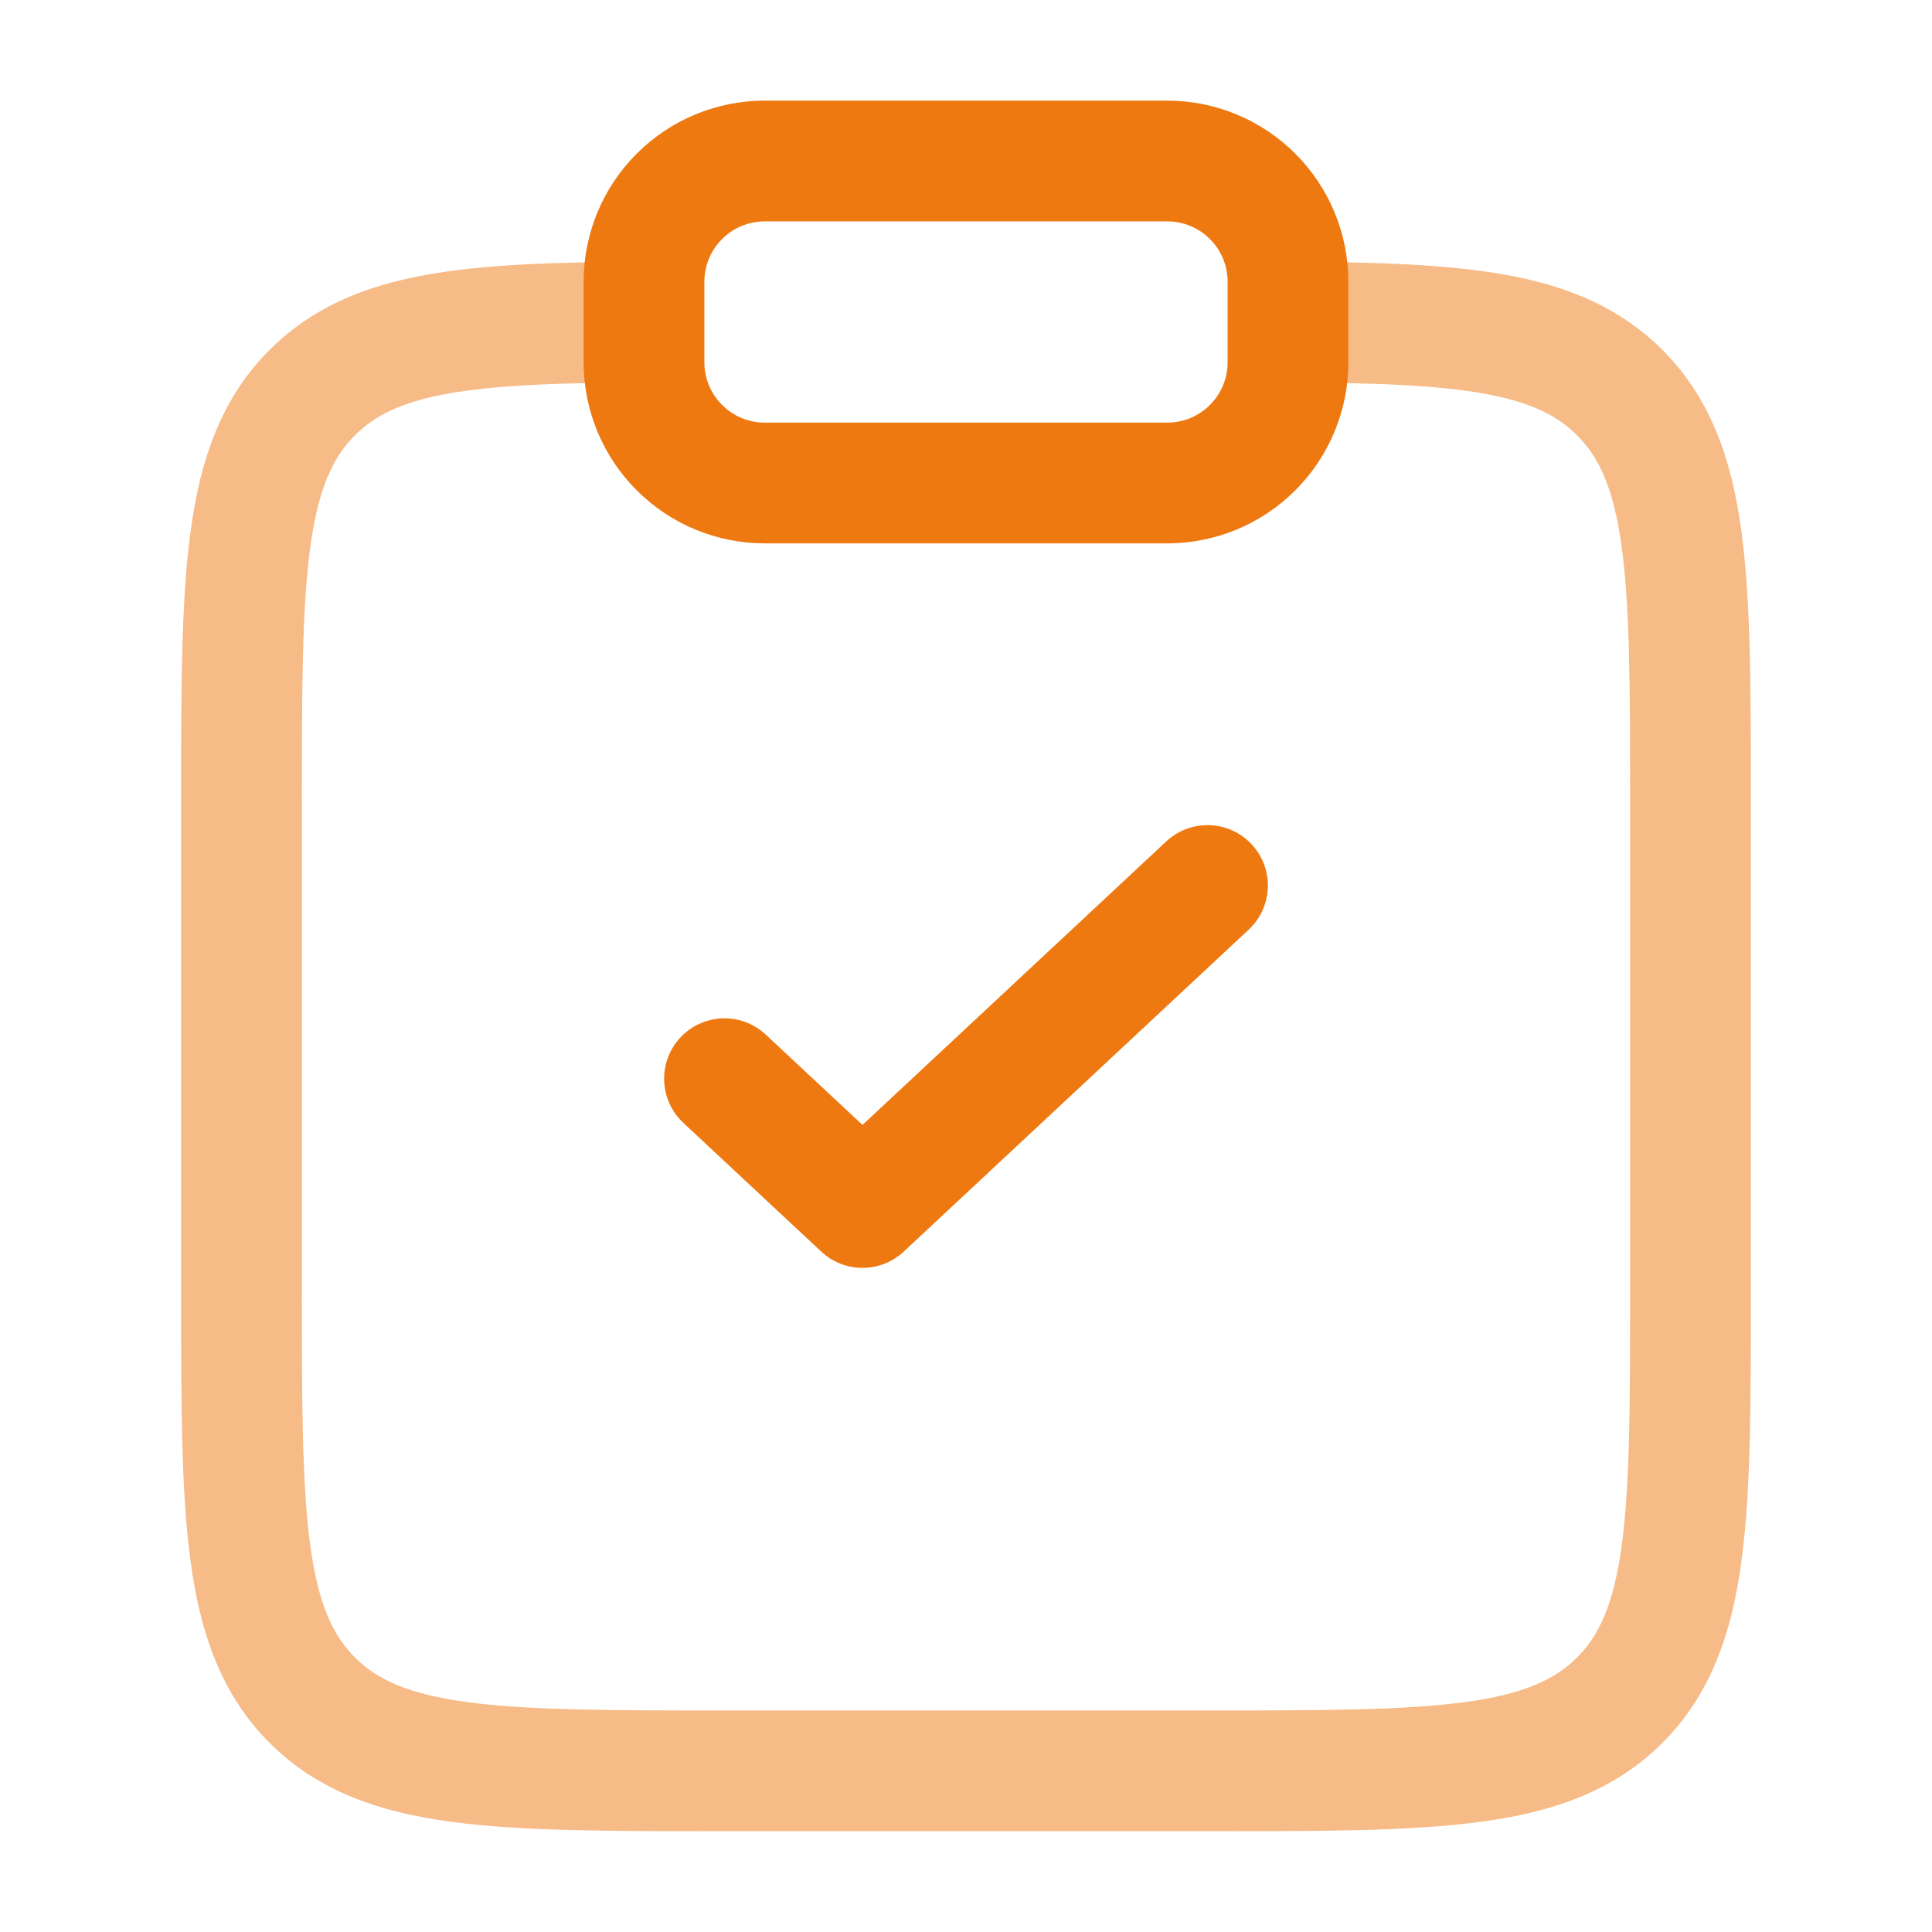
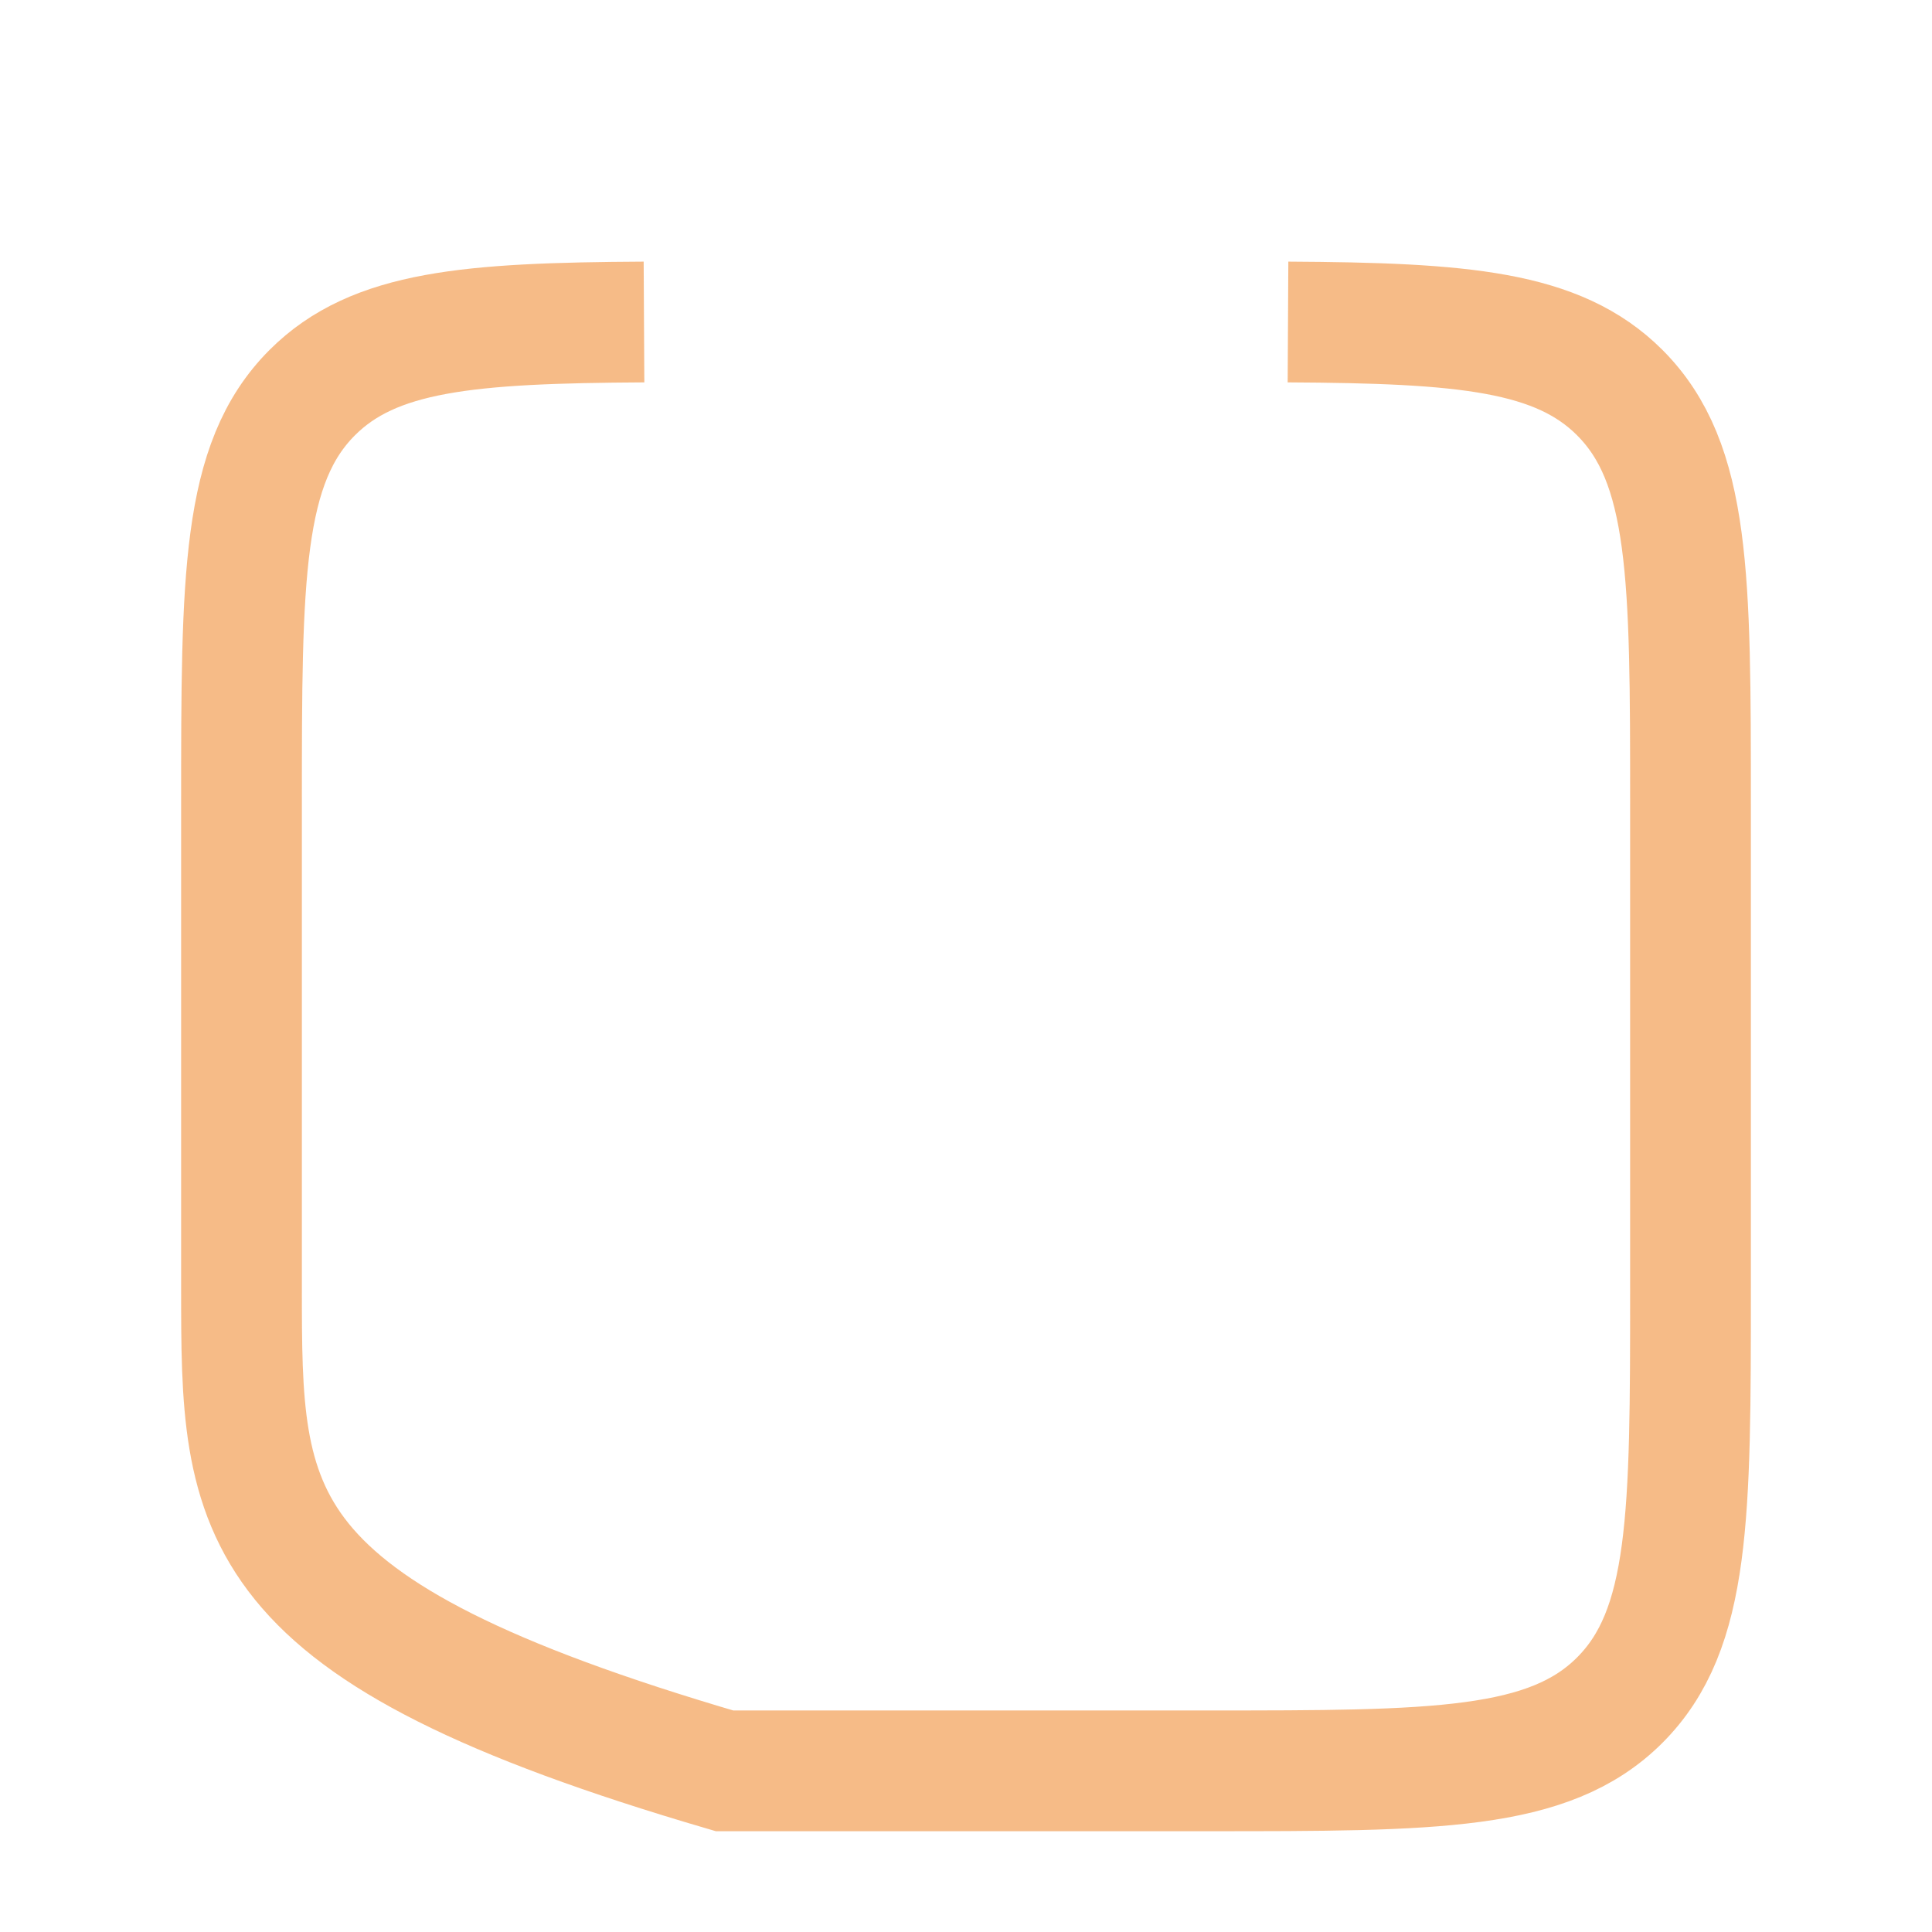
<svg xmlns="http://www.w3.org/2000/svg" width="48" height="48" viewBox="0 0 48 48" fill="none">
-   <path opacity="0.5" d="M32 8C36.35 8.024 38.706 8.218 40.242 9.754C42 11.512 42 14.34 42 19.996V31.996C42 37.654 42 40.482 40.242 42.24C38.486 43.996 35.656 43.996 30 43.996H18C12.344 43.996 9.514 43.996 7.758 42.24C6 40.48 6 37.654 6 31.996V19.996C6 14.34 6 11.512 7.758 9.754C9.294 8.218 11.65 8.024 16 8" stroke="#EF7911" stroke-width="3" />
-   <path d="M18 26.8L21.428 30L30 22" stroke="#EF7911" stroke-width="3" stroke-linecap="round" stroke-linejoin="round" />
-   <path d="M16 7C16 6.204 16.316 5.441 16.879 4.879C17.441 4.316 18.204 4 19 4H29C29.796 4 30.559 4.316 31.121 4.879C31.684 5.441 32 6.204 32 7V9C32 9.796 31.684 10.559 31.121 11.121C30.559 11.684 29.796 12 29 12H19C18.204 12 17.441 11.684 16.879 11.121C16.316 10.559 16 9.796 16 9V7Z" stroke="#EF7911" stroke-width="3" />
+   <path opacity="0.5" d="M32 8C36.35 8.024 38.706 8.218 40.242 9.754C42 11.512 42 14.34 42 19.996V31.996C42 37.654 42 40.482 40.242 42.24C38.486 43.996 35.656 43.996 30 43.996H18C6 40.48 6 37.654 6 31.996V19.996C6 14.34 6 11.512 7.758 9.754C9.294 8.218 11.65 8.024 16 8" stroke="#EF7911" stroke-width="3" />
</svg>